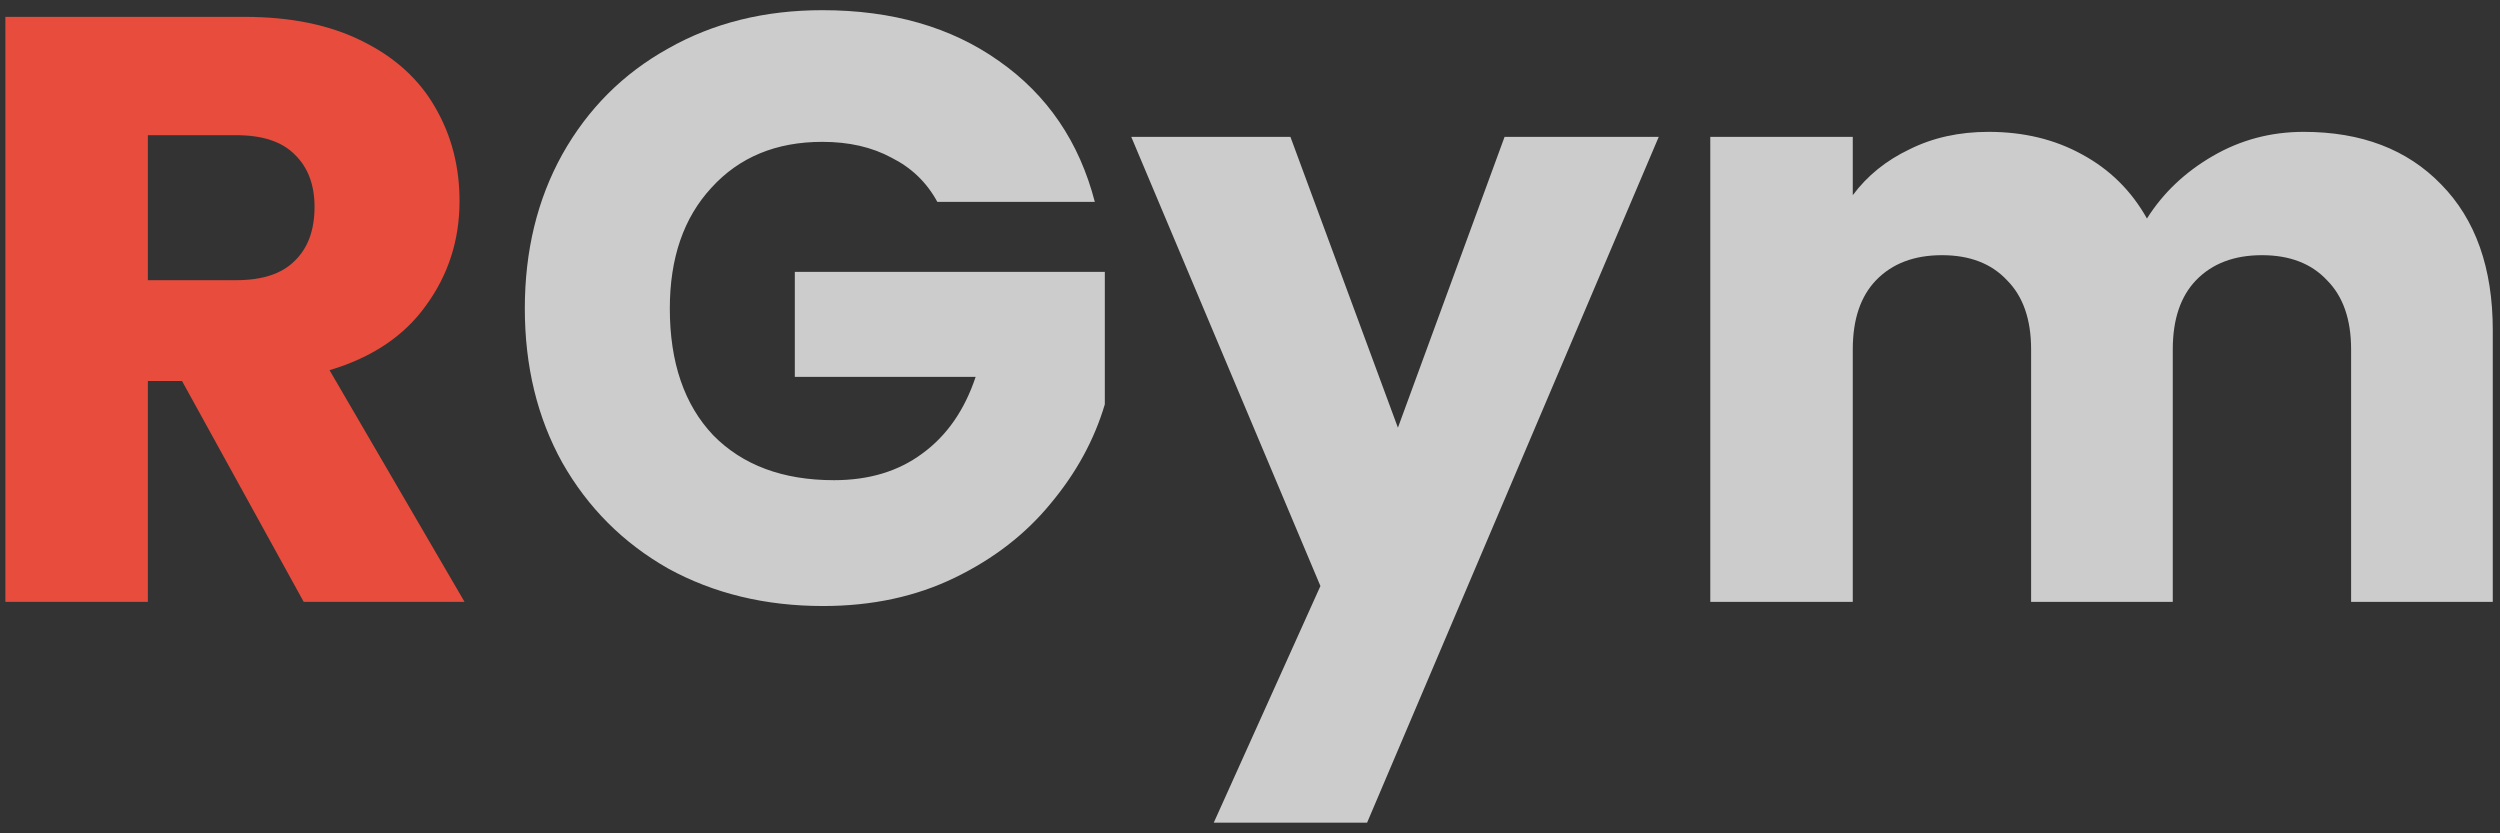
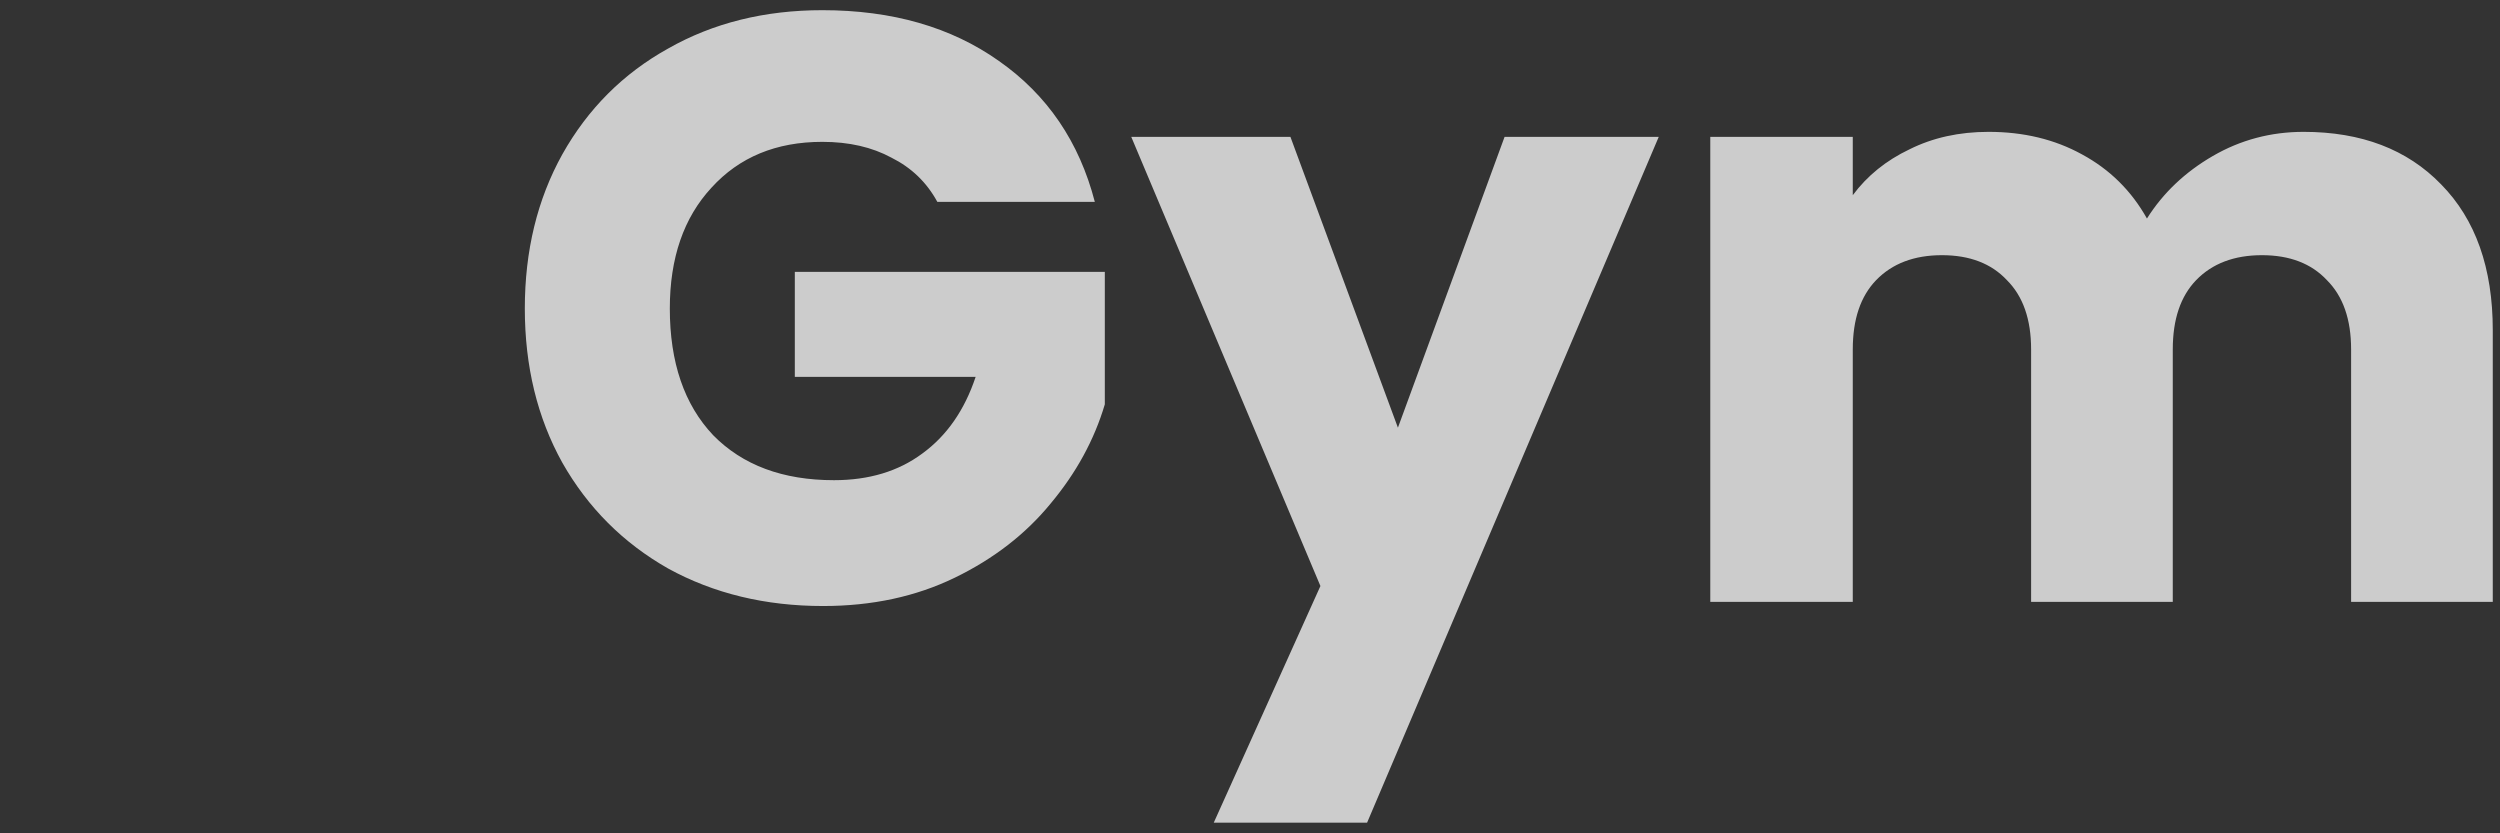
<svg xmlns="http://www.w3.org/2000/svg" width="108" height="36" viewBox="0 0 108 36" fill="none">
  <rect x="0" y="0" width="108" height="36" fill="#333333" stroke="none" />
-   <path d="M13.12 26L7.864 16.46H6.388V26H0.232V0.728H10.564C12.556 0.728 14.248 1.076 15.64 1.772C17.056 2.468 18.112 3.428 18.808 4.652C19.504 5.852 19.852 7.196 19.852 8.684C19.852 10.364 19.372 11.864 18.412 13.184C17.476 14.504 16.084 15.44 14.236 15.992L20.068 26H13.12ZM6.388 12.104H10.204C11.332 12.104 12.172 11.828 12.724 11.276C13.3 10.724 13.588 9.944 13.588 8.936C13.588 7.976 13.3 7.22 12.724 6.668C12.172 6.116 11.332 5.84 10.204 5.84H6.388V12.104Z" fill="#E74C3C" />
  <path d="M40.492 8.72C40.036 7.88 39.376 7.244 38.512 6.812C37.672 6.356 36.676 6.128 35.524 6.128C33.532 6.128 31.936 6.788 30.736 8.108C29.536 9.404 28.936 11.144 28.936 13.328C28.936 15.656 29.56 17.48 30.808 18.8C32.08 20.096 33.82 20.744 36.028 20.744C37.54 20.744 38.812 20.36 39.844 19.592C40.9 18.824 41.668 17.72 42.148 16.28H34.336V11.744H47.728V17.468C47.272 19.004 46.492 20.432 45.388 21.752C44.308 23.072 42.928 24.14 41.248 24.956C39.568 25.772 37.672 26.18 35.56 26.18C33.064 26.18 30.832 25.64 28.864 24.56C26.92 23.456 25.396 21.932 24.292 19.988C23.212 18.044 22.672 15.824 22.672 13.328C22.672 10.832 23.212 8.612 24.292 6.668C25.396 4.7 26.92 3.176 28.864 2.096C30.808 0.992 33.028 0.44 35.524 0.44C38.548 0.44 41.092 1.172 43.156 2.636C45.244 4.1 46.624 6.128 47.296 8.72H40.492ZM71.658 5.912L59.058 35.54H52.434L57.042 25.316L48.87 5.912H55.746L60.39 18.476L64.998 5.912H71.658ZM99.516 5.696C102.012 5.696 103.992 6.452 105.456 7.964C106.944 9.476 107.688 11.576 107.688 14.264V26H101.568V15.092C101.568 13.796 101.22 12.8 100.524 12.104C99.852 11.384 98.916 11.024 97.716 11.024C96.516 11.024 95.568 11.384 94.872 12.104C94.2 12.8 93.864 13.796 93.864 15.092V26H87.744V15.092C87.744 13.796 87.396 12.8 86.7 12.104C86.028 11.384 85.092 11.024 83.892 11.024C82.692 11.024 81.744 11.384 81.048 12.104C80.376 12.8 80.04 13.796 80.04 15.092V26H73.884V5.912H80.04V8.432C80.664 7.592 81.48 6.932 82.488 6.452C83.496 5.948 84.636 5.696 85.908 5.696C87.42 5.696 88.764 6.02 89.94 6.668C91.14 7.316 92.076 8.24 92.748 9.44C93.444 8.336 94.392 7.436 95.592 6.74C96.792 6.044 98.1 5.696 99.516 5.696Z" fill="white" fill-opacity="0.75" />
</svg>